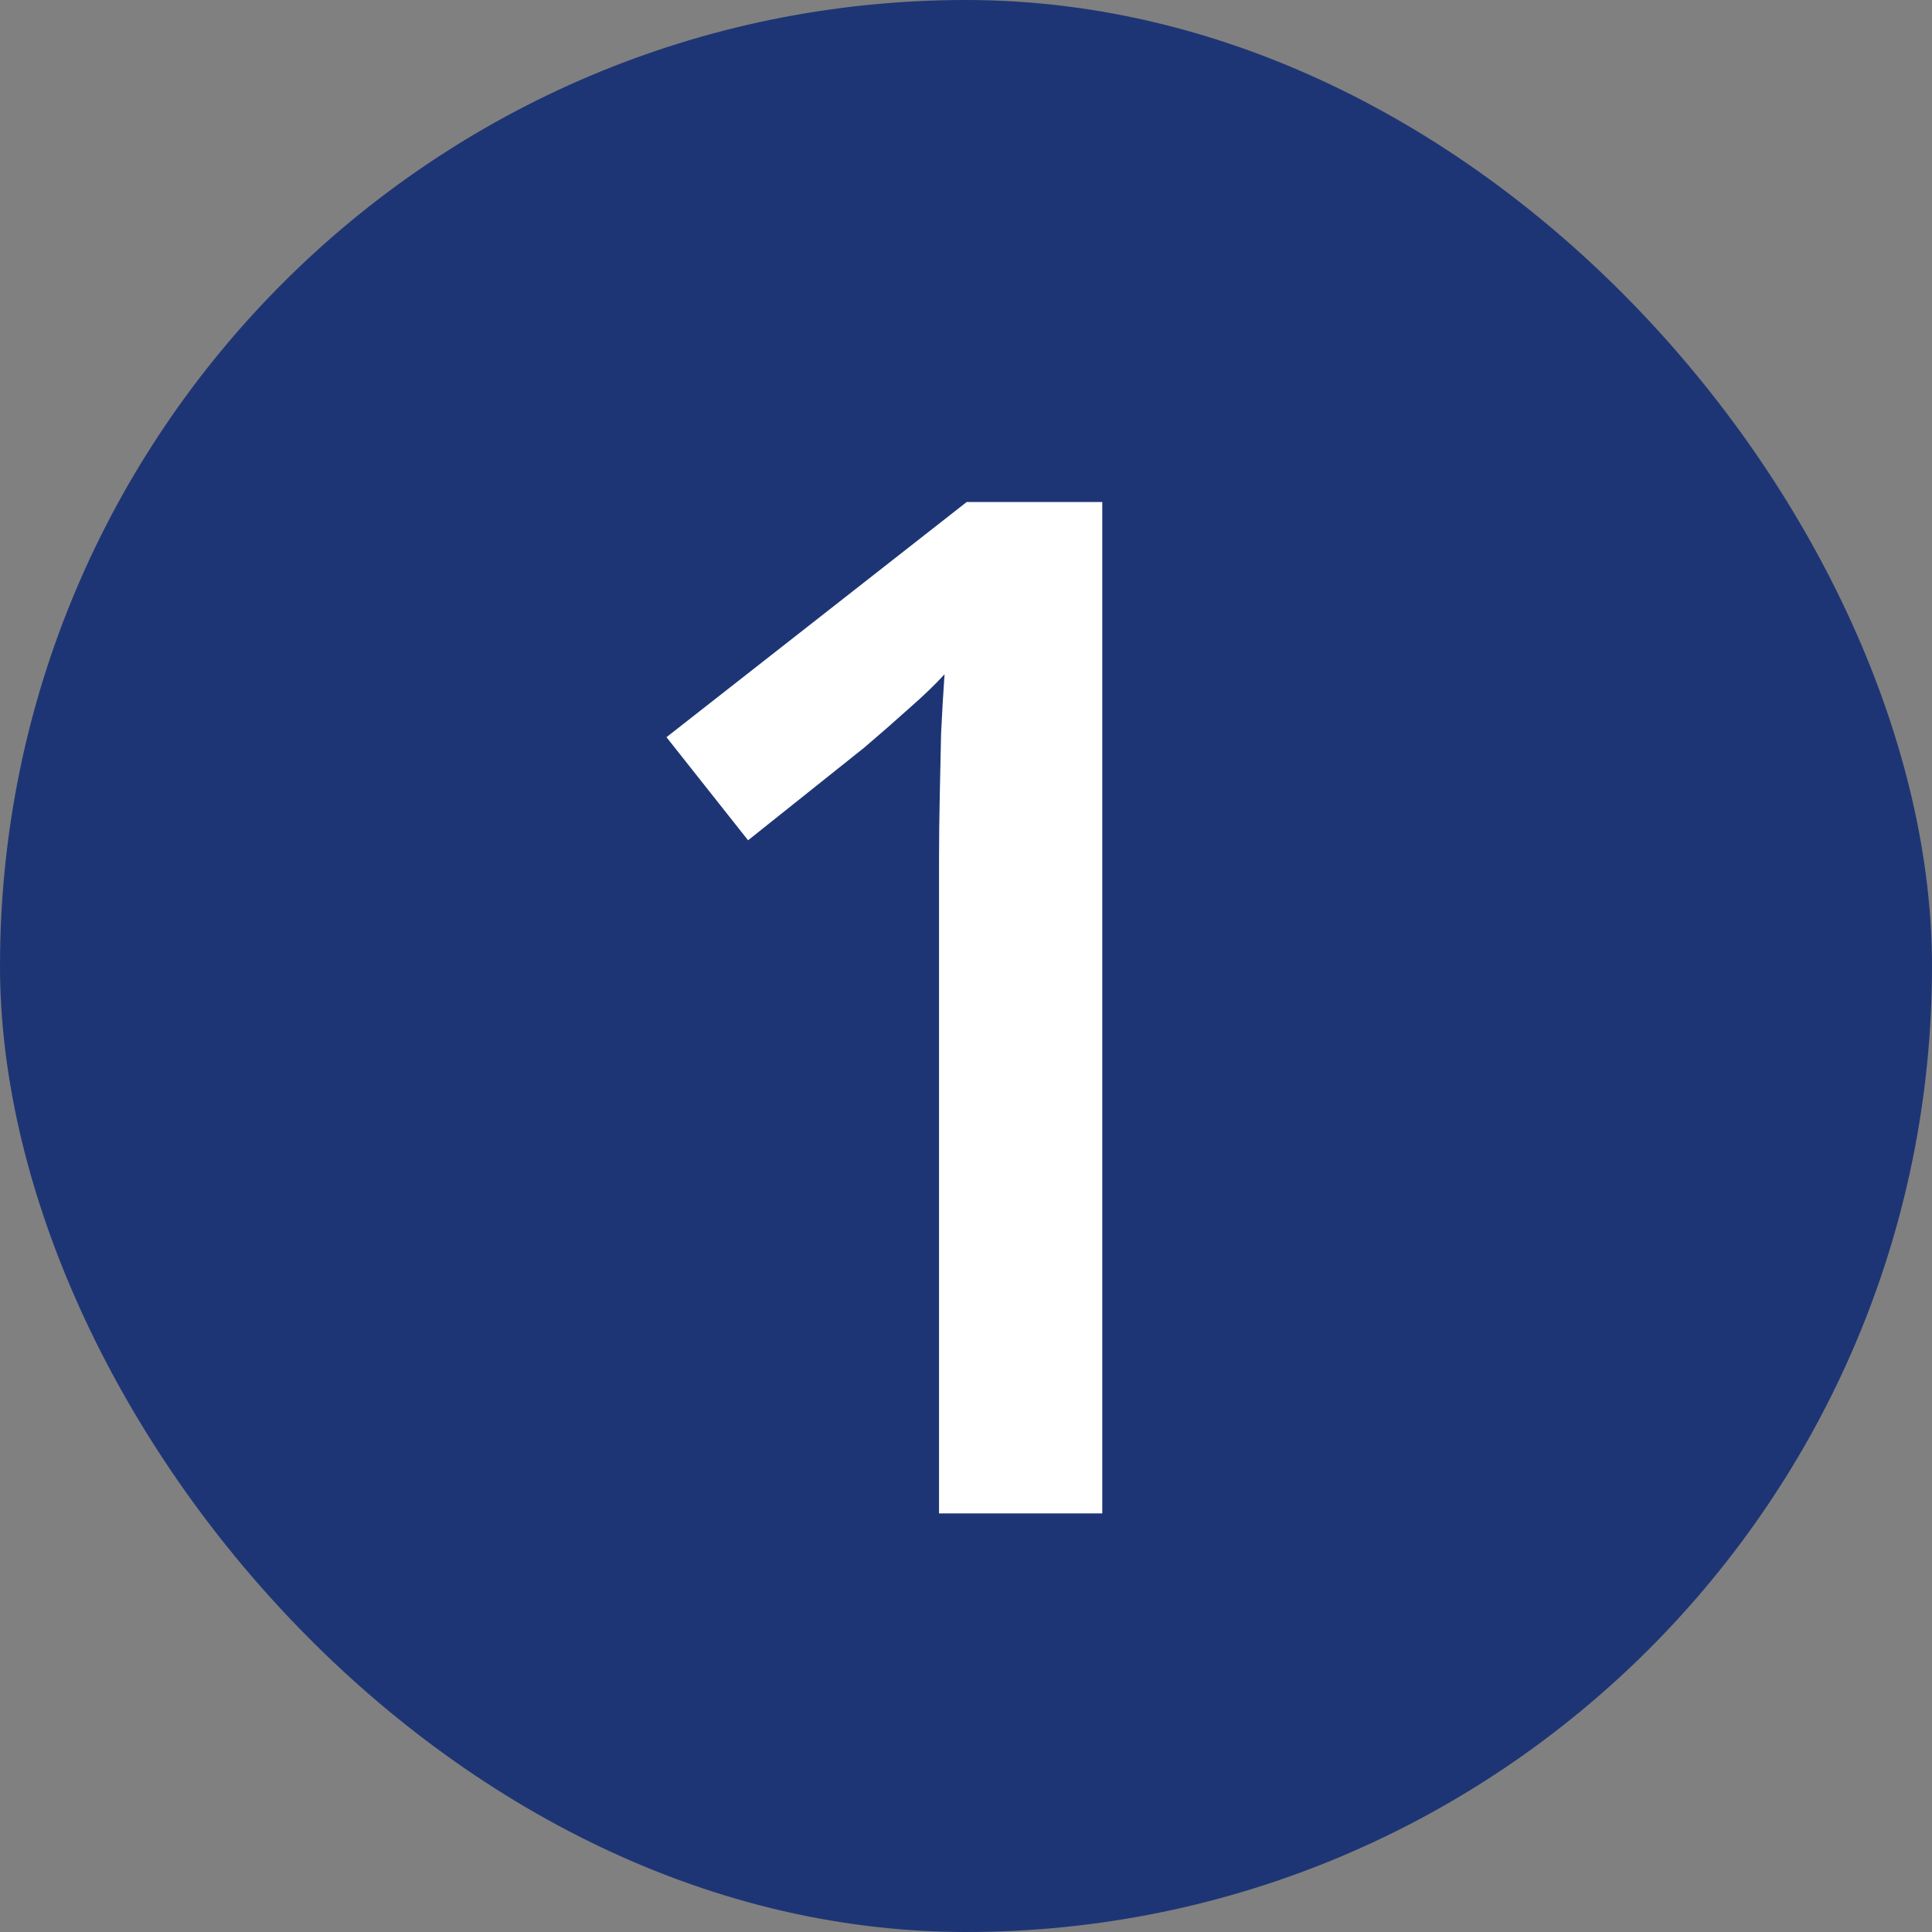
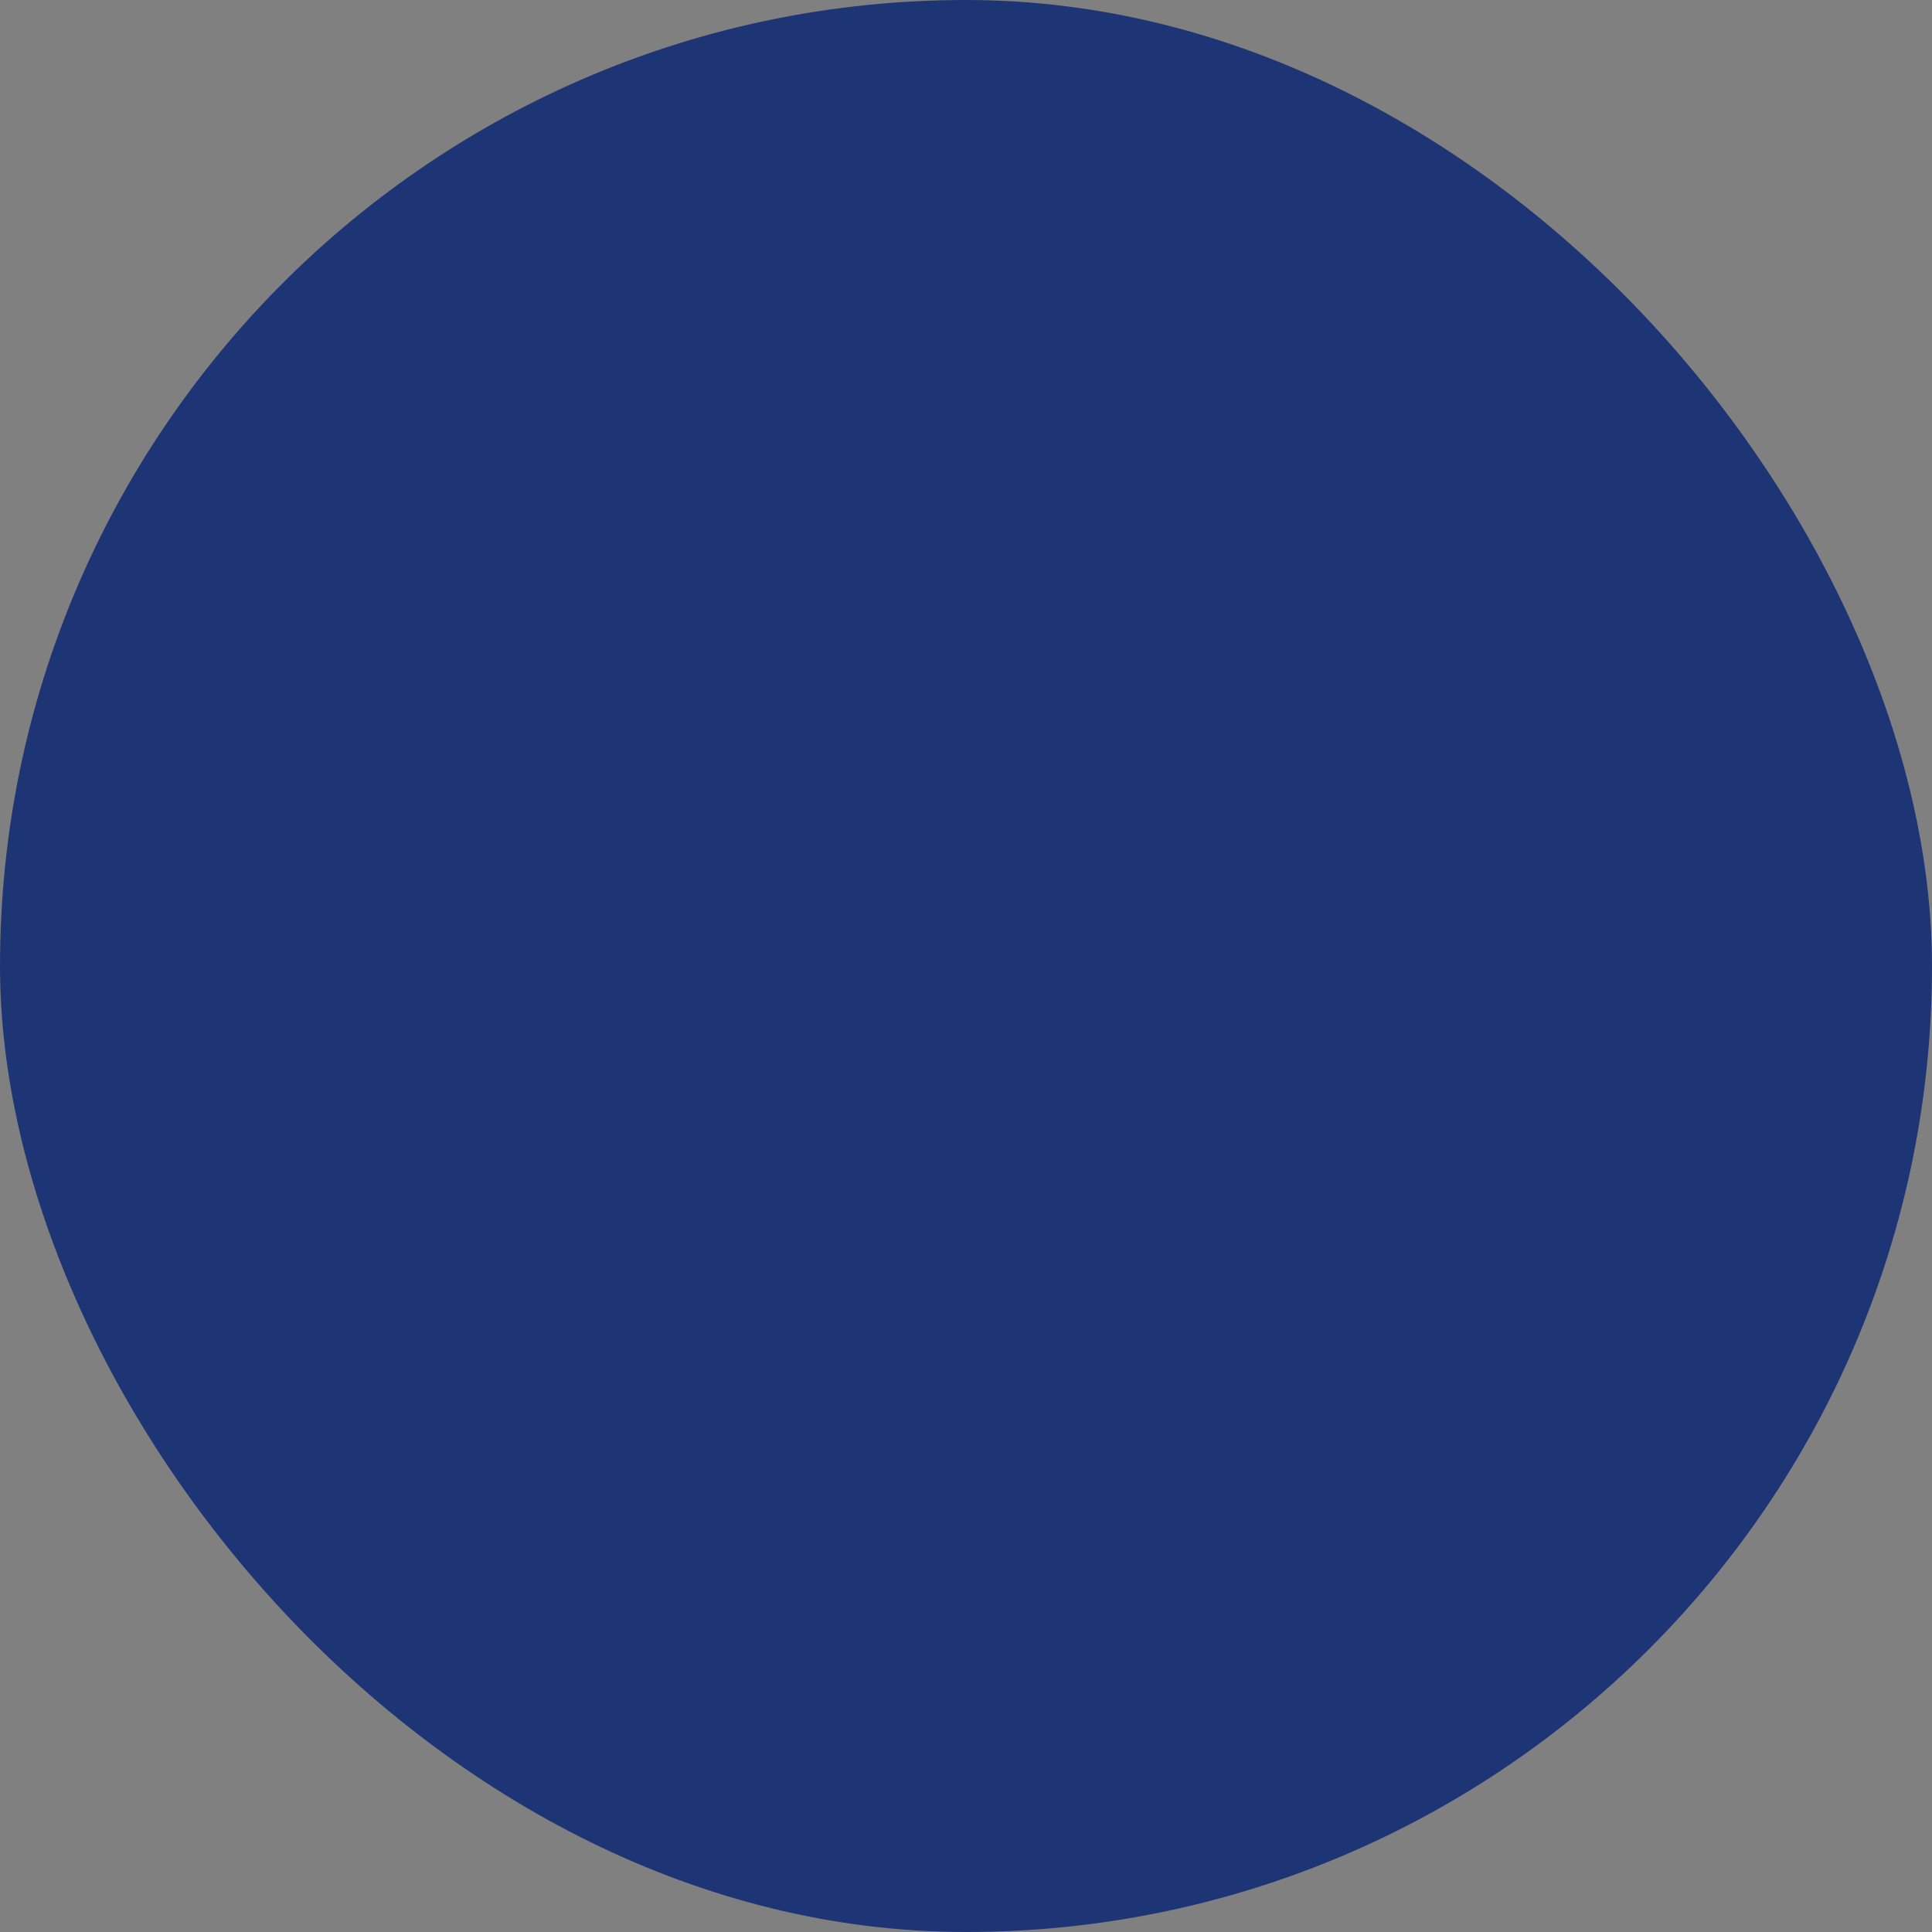
<svg xmlns="http://www.w3.org/2000/svg" width="30" height="30" viewBox="0 0 30 30" fill="none">
  <rect x="0" y="0" width="30" height="30" fill="#808080" stroke="none" />
  <rect width="30" height="30" rx="15" fill="#1E3575" />
-   <path d="M17.116 23.5H14.581V13.392C14.581 13.055 14.585 12.718 14.592 12.382C14.599 12.045 14.606 11.716 14.613 11.394C14.628 11.071 14.646 10.763 14.667 10.47C14.517 10.634 14.33 10.813 14.108 11.007C13.894 11.2 13.664 11.401 13.421 11.608L11.616 13.048L10.349 11.447L15.011 7.795H17.116V23.5Z" fill="white" />
</svg>